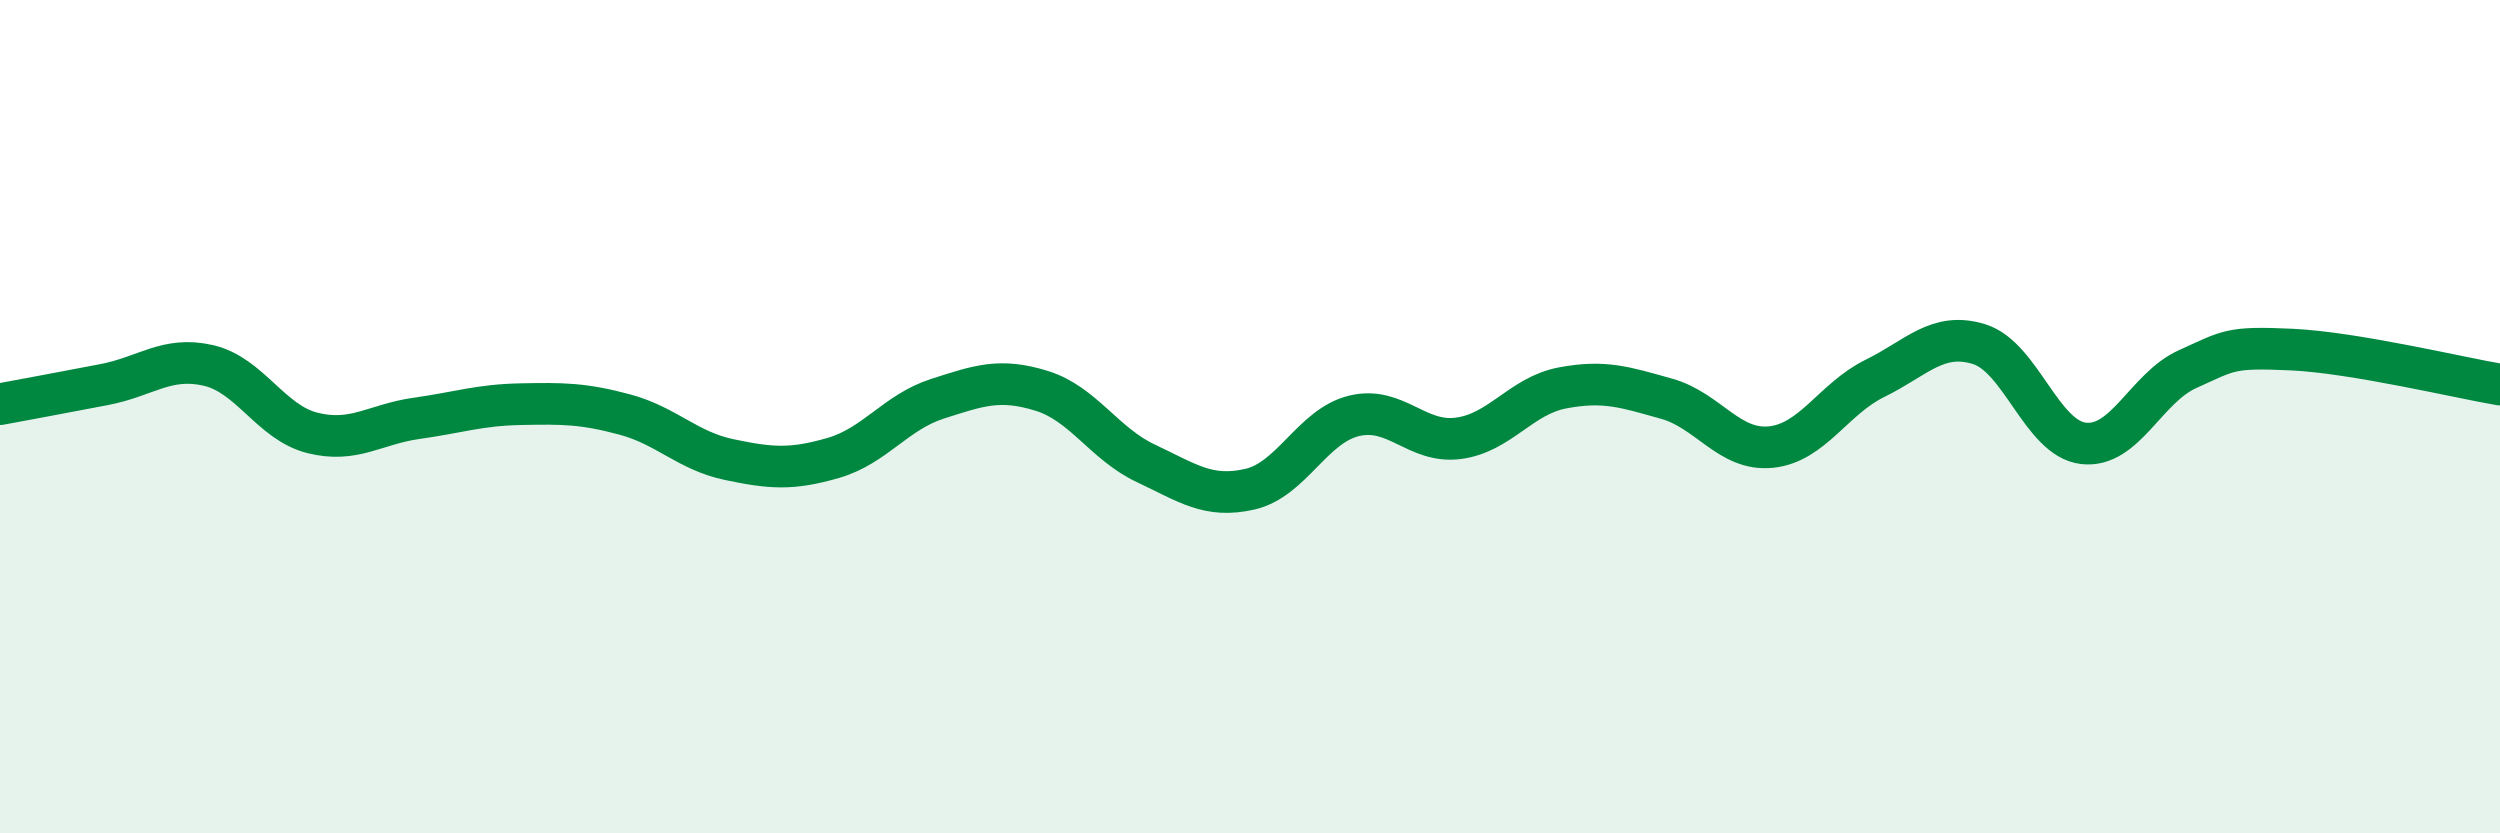
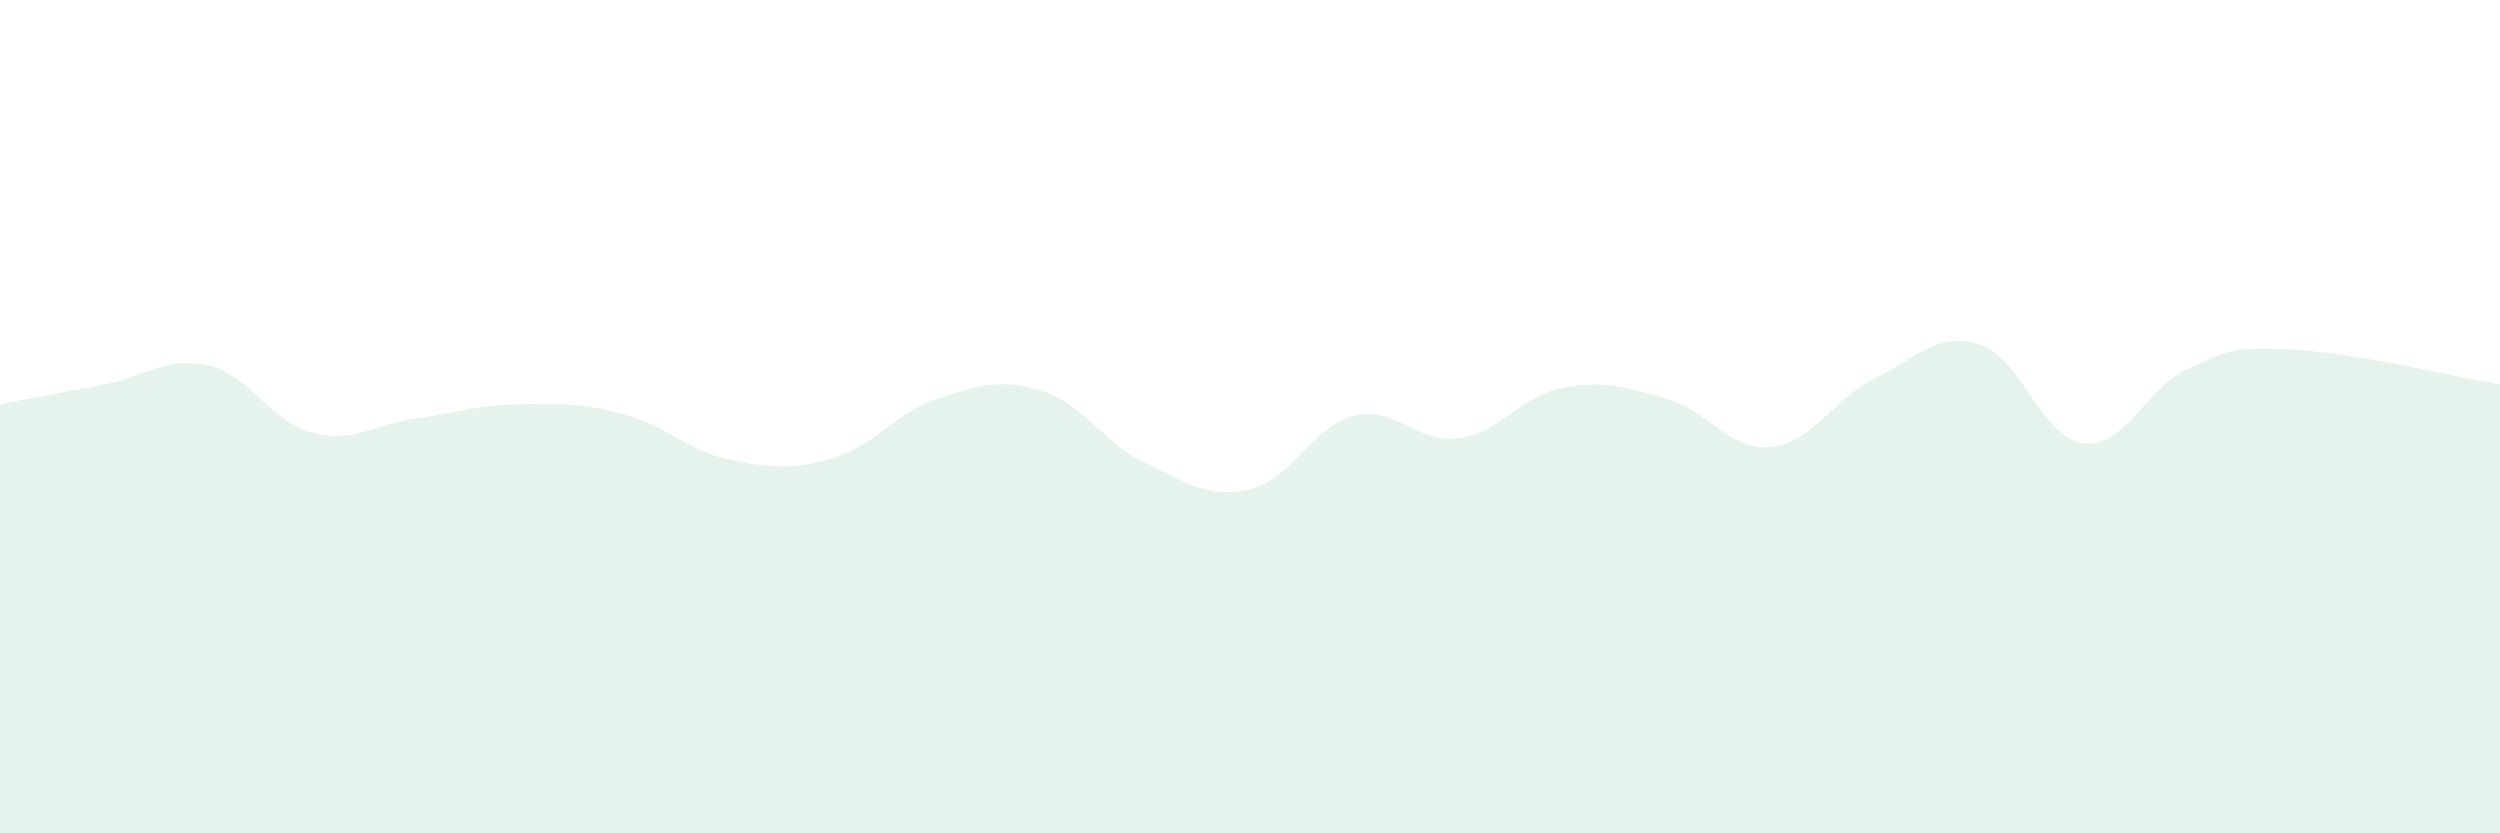
<svg xmlns="http://www.w3.org/2000/svg" width="60" height="20" viewBox="0 0 60 20">
  <path d="M 0,9.7 C 0.5,9.61 1.5,9.42 2.5,9.23 C 3.5,9.04 4,8.54 5,8.77 C 6,9 6.5,10.14 7.5,10.39 C 8.5,10.64 9,10.18 10,10.04 C 11,9.9 11.5,9.72 12.5,9.7 C 13.5,9.68 14,9.68 15,9.95 C 16,10.22 16.5,10.82 17.5,11.03 C 18.5,11.24 19,11.28 20,10.99 C 21,10.7 21.5,9.89 22.5,9.57 C 23.5,9.25 24,9.07 25,9.38 C 26,9.69 26.5,10.65 27.5,11.12 C 28.5,11.59 29,11.97 30,11.74 C 31,11.51 31.5,10.22 32.5,9.98 C 33.5,9.74 34,10.65 35,10.52 C 36,10.39 36.5,9.5 37.5,9.31 C 38.5,9.12 39,9.29 40,9.57 C 41,9.85 41.5,10.83 42.5,10.73 C 43.5,10.63 44,9.57 45,9.08 C 46,8.59 46.5,7.95 47.5,8.26 C 48.5,8.57 49,10.52 50,10.64 C 51,10.76 51.5,9.31 52.5,8.86 C 53.5,8.41 53.5,8.32 55,8.39 C 56.5,8.46 59,9.06 60,9.23L60 20L0 20Z" fill="#008740" opacity="0.1" stroke-linecap="round" stroke-linejoin="round" />
-   <path d="M 0,9.7 C 0.5,9.61 1.5,9.42 2.5,9.23 C 3.5,9.04 4,8.54 5,8.77 C 6,9 6.5,10.14 7.5,10.39 C 8.5,10.64 9,10.18 10,10.04 C 11,9.9 11.5,9.72 12.5,9.7 C 13.5,9.68 14,9.68 15,9.95 C 16,10.22 16.5,10.82 17.5,11.03 C 18.5,11.24 19,11.28 20,10.99 C 21,10.7 21.5,9.89 22.5,9.57 C 23.5,9.25 24,9.07 25,9.38 C 26,9.69 26.5,10.65 27.5,11.12 C 28.5,11.59 29,11.97 30,11.74 C 31,11.51 31.5,10.22 32.5,9.98 C 33.5,9.74 34,10.65 35,10.52 C 36,10.39 36.5,9.5 37.5,9.31 C 38.5,9.12 39,9.29 40,9.57 C 41,9.85 41.5,10.83 42.5,10.73 C 43.5,10.63 44,9.57 45,9.08 C 46,8.59 46.5,7.95 47.5,8.26 C 48.5,8.57 49,10.52 50,10.64 C 51,10.76 51.5,9.31 52.5,8.86 C 53.5,8.41 53.5,8.32 55,8.39 C 56.5,8.46 59,9.06 60,9.23" stroke="#008740" stroke-width="1" fill="none" stroke-linecap="round" stroke-linejoin="round" />
</svg>